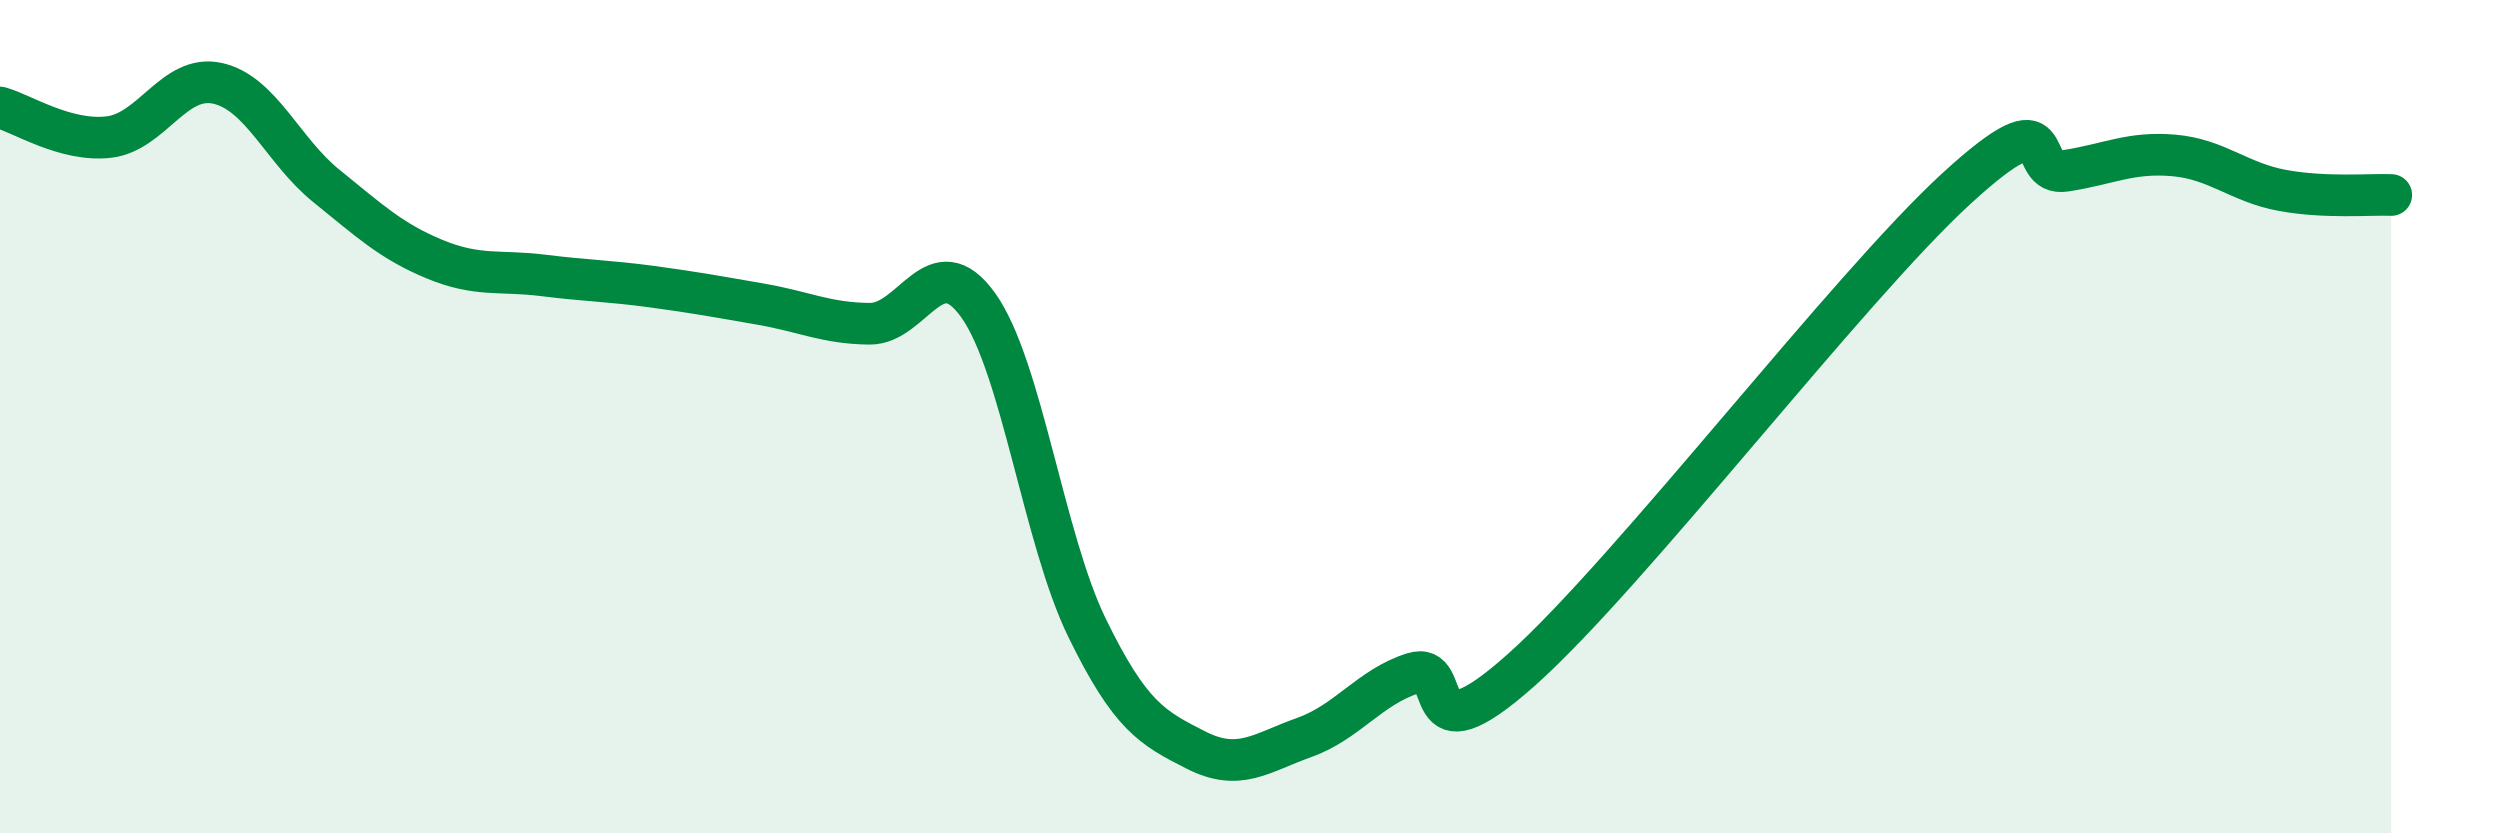
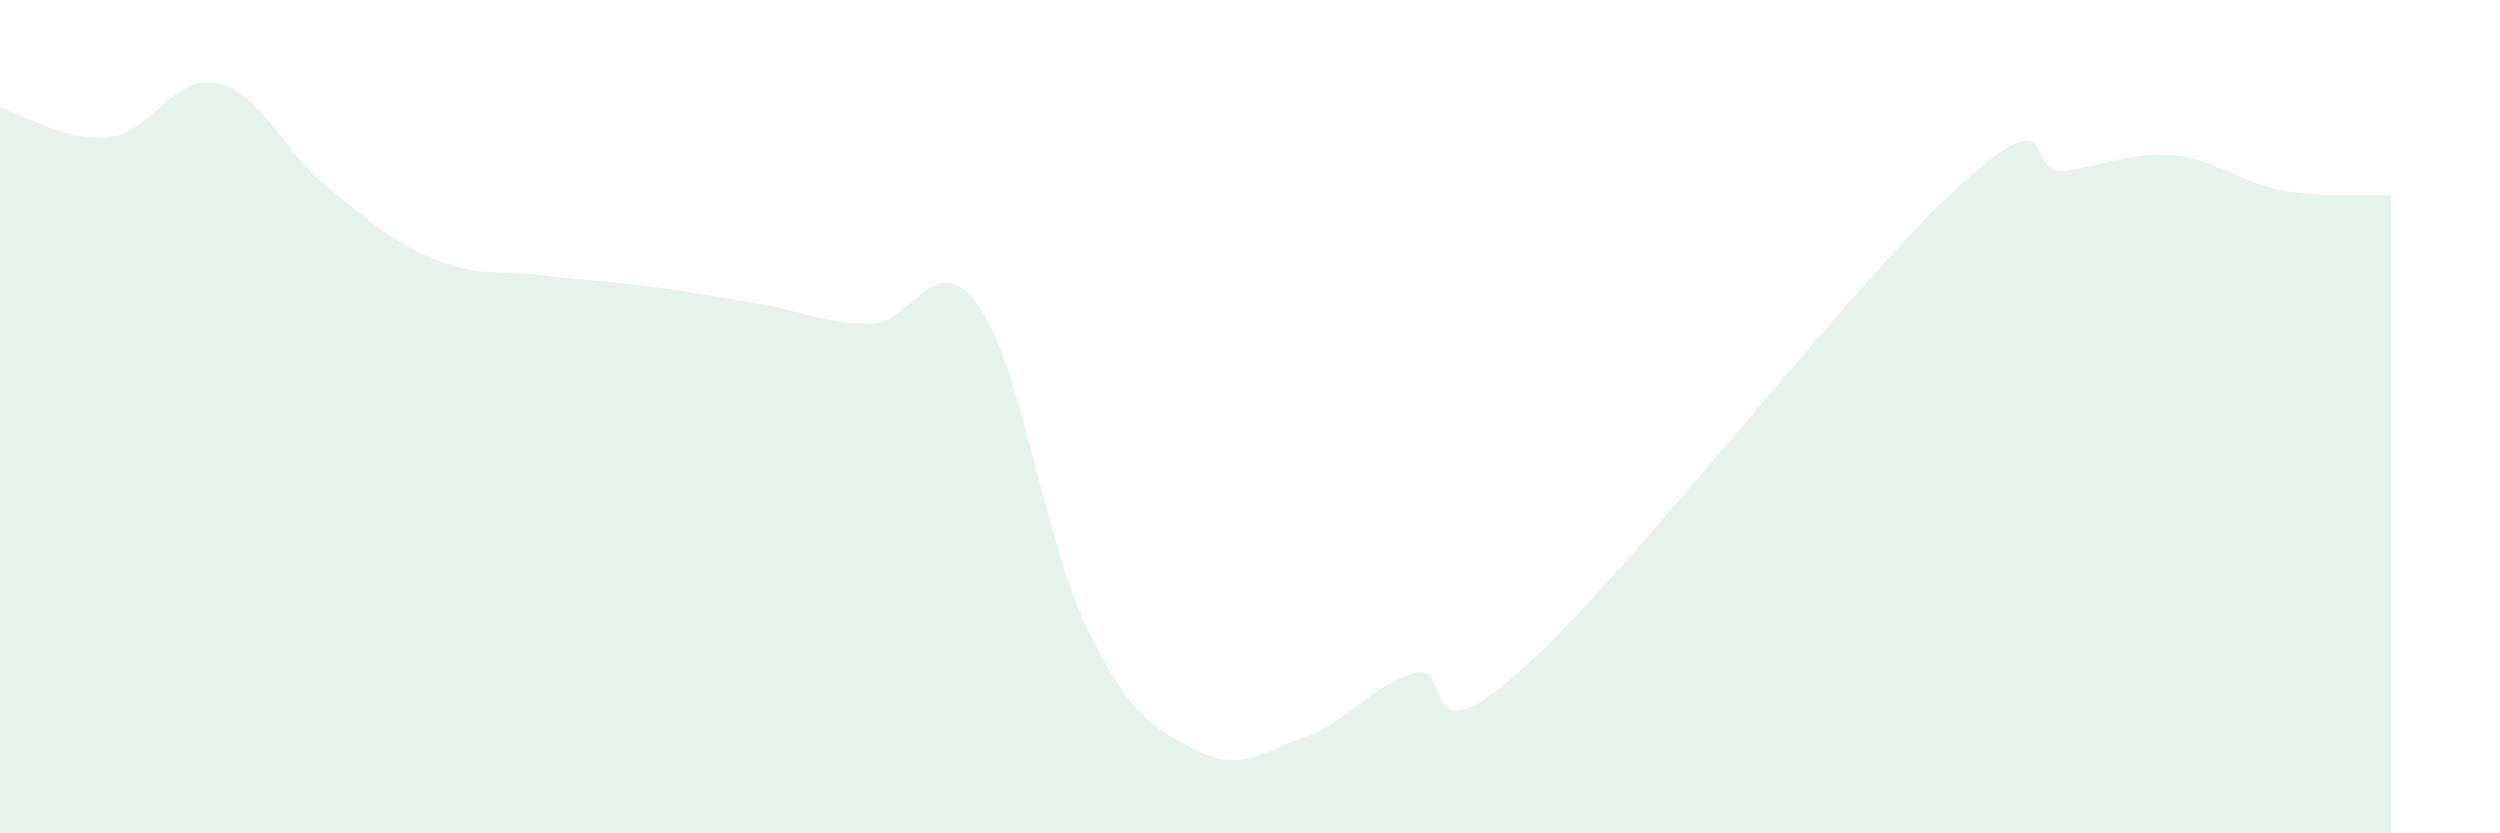
<svg xmlns="http://www.w3.org/2000/svg" width="60" height="20" viewBox="0 0 60 20">
  <path d="M 0,2.58 C 0.52,2.72 1.57,3.41 2.61,3.29 C 3.65,3.17 4.18,1.77 5.22,2 C 6.26,2.23 6.79,3.62 7.83,4.46 C 8.87,5.3 9.39,5.79 10.43,6.22 C 11.47,6.65 12,6.48 13.04,6.61 C 14.08,6.74 14.61,6.74 15.65,6.88 C 16.69,7.02 17.22,7.12 18.26,7.3 C 19.3,7.48 19.83,7.76 20.87,7.77 C 21.91,7.78 22.44,5.87 23.48,7.33 C 24.52,8.79 25.05,12.94 26.09,15.07 C 27.13,17.2 27.66,17.47 28.7,18 C 29.74,18.53 30.26,18.07 31.3,17.7 C 32.34,17.33 32.87,16.49 33.91,16.16 C 34.95,15.83 33.91,18.4 36.52,16.07 C 39.13,13.74 44.35,6.91 46.96,4.52 C 49.57,2.13 48.53,4.26 49.57,4.1 C 50.61,3.94 51.13,3.64 52.17,3.73 C 53.21,3.82 53.74,4.38 54.78,4.57 C 55.82,4.76 56.87,4.66 57.39,4.68L57.39 20L0 20Z" fill="#008740" opacity="0.1" stroke-linecap="round" stroke-linejoin="round" />
-   <path d="M 0,2.58 C 0.52,2.72 1.57,3.41 2.61,3.29 C 3.65,3.17 4.18,1.77 5.22,2 C 6.26,2.23 6.79,3.62 7.83,4.46 C 8.87,5.3 9.39,5.79 10.43,6.22 C 11.47,6.65 12,6.48 13.04,6.61 C 14.08,6.74 14.61,6.74 15.65,6.88 C 16.69,7.02 17.22,7.12 18.26,7.3 C 19.3,7.48 19.83,7.76 20.87,7.77 C 21.91,7.78 22.44,5.87 23.48,7.33 C 24.52,8.79 25.05,12.94 26.09,15.07 C 27.13,17.2 27.66,17.47 28.7,18 C 29.74,18.53 30.26,18.07 31.3,17.7 C 32.34,17.33 32.87,16.49 33.91,16.16 C 34.95,15.83 33.91,18.4 36.52,16.07 C 39.13,13.74 44.35,6.91 46.96,4.52 C 49.57,2.13 48.53,4.26 49.57,4.1 C 50.61,3.94 51.13,3.64 52.17,3.73 C 53.21,3.82 53.74,4.38 54.78,4.57 C 55.82,4.76 56.87,4.66 57.39,4.68" stroke="#008740" stroke-width="1" fill="none" stroke-linecap="round" stroke-linejoin="round" />
</svg>